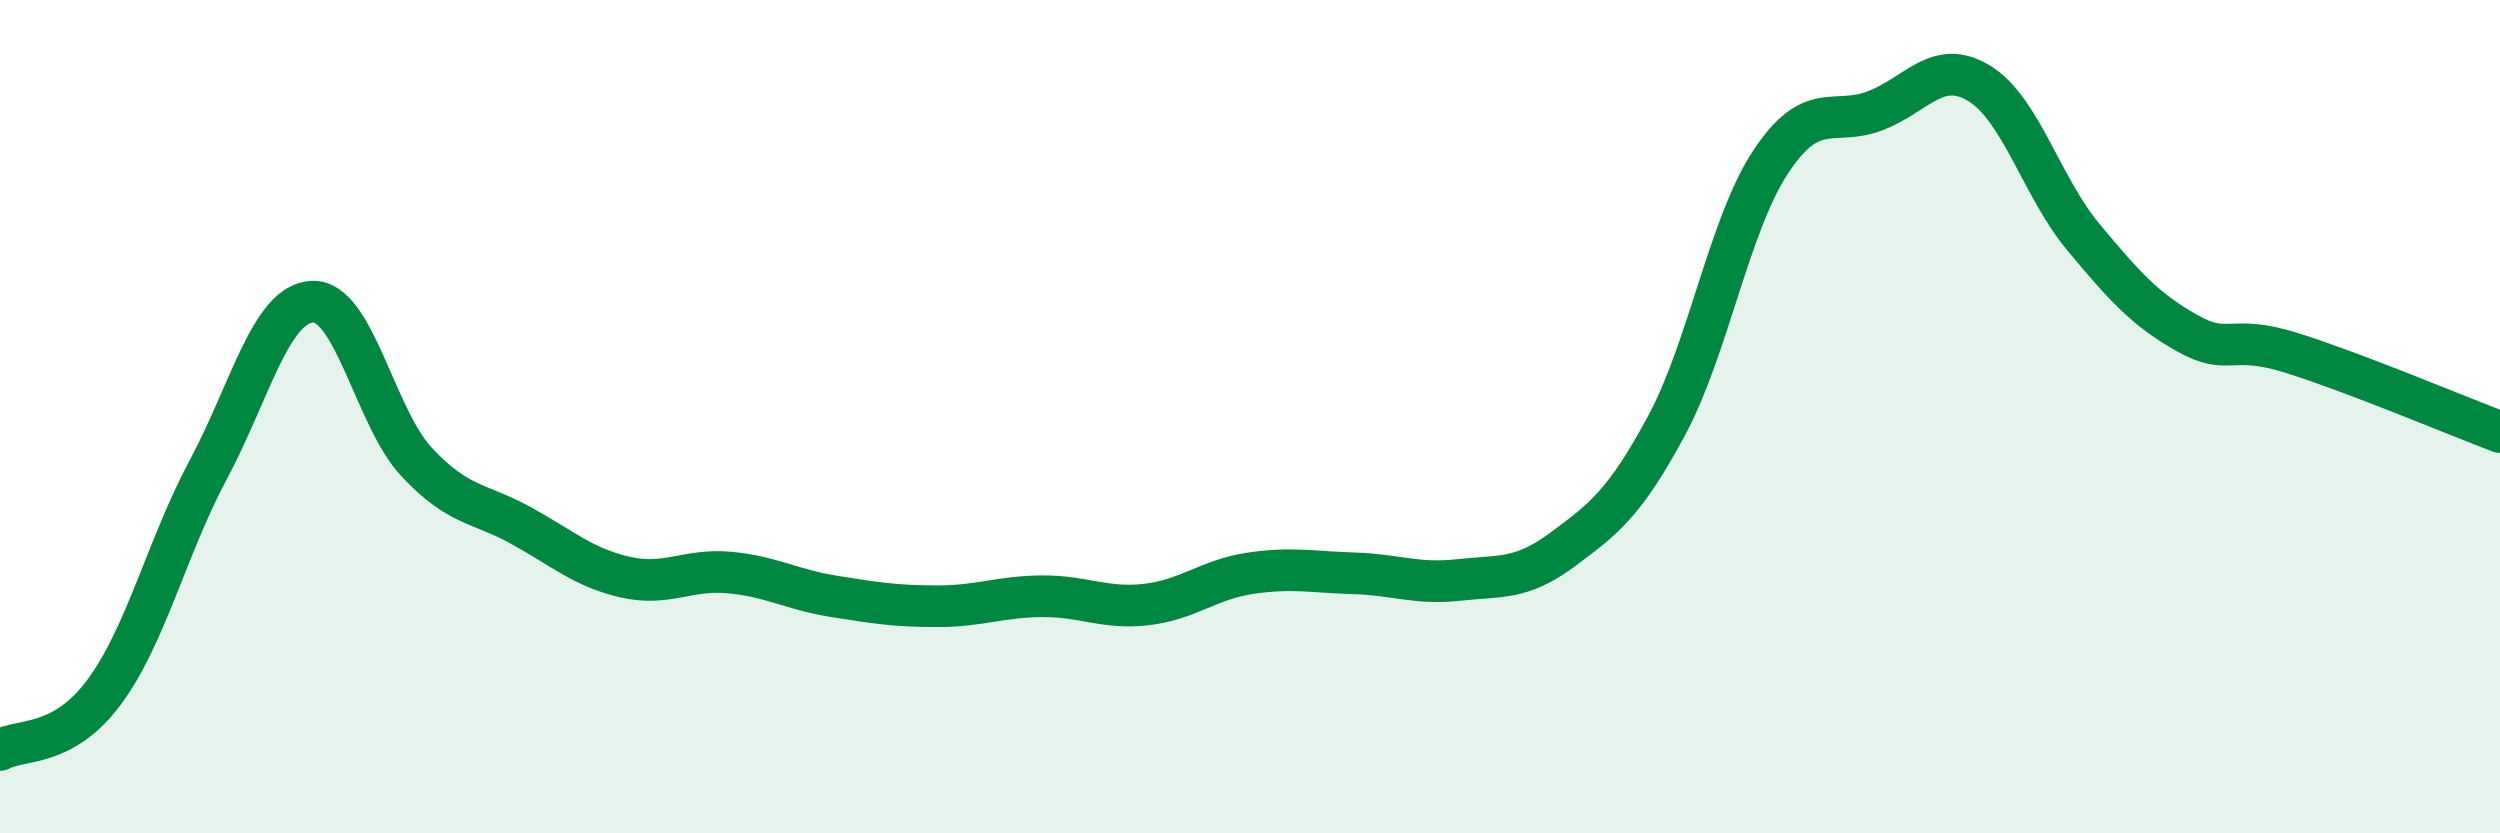
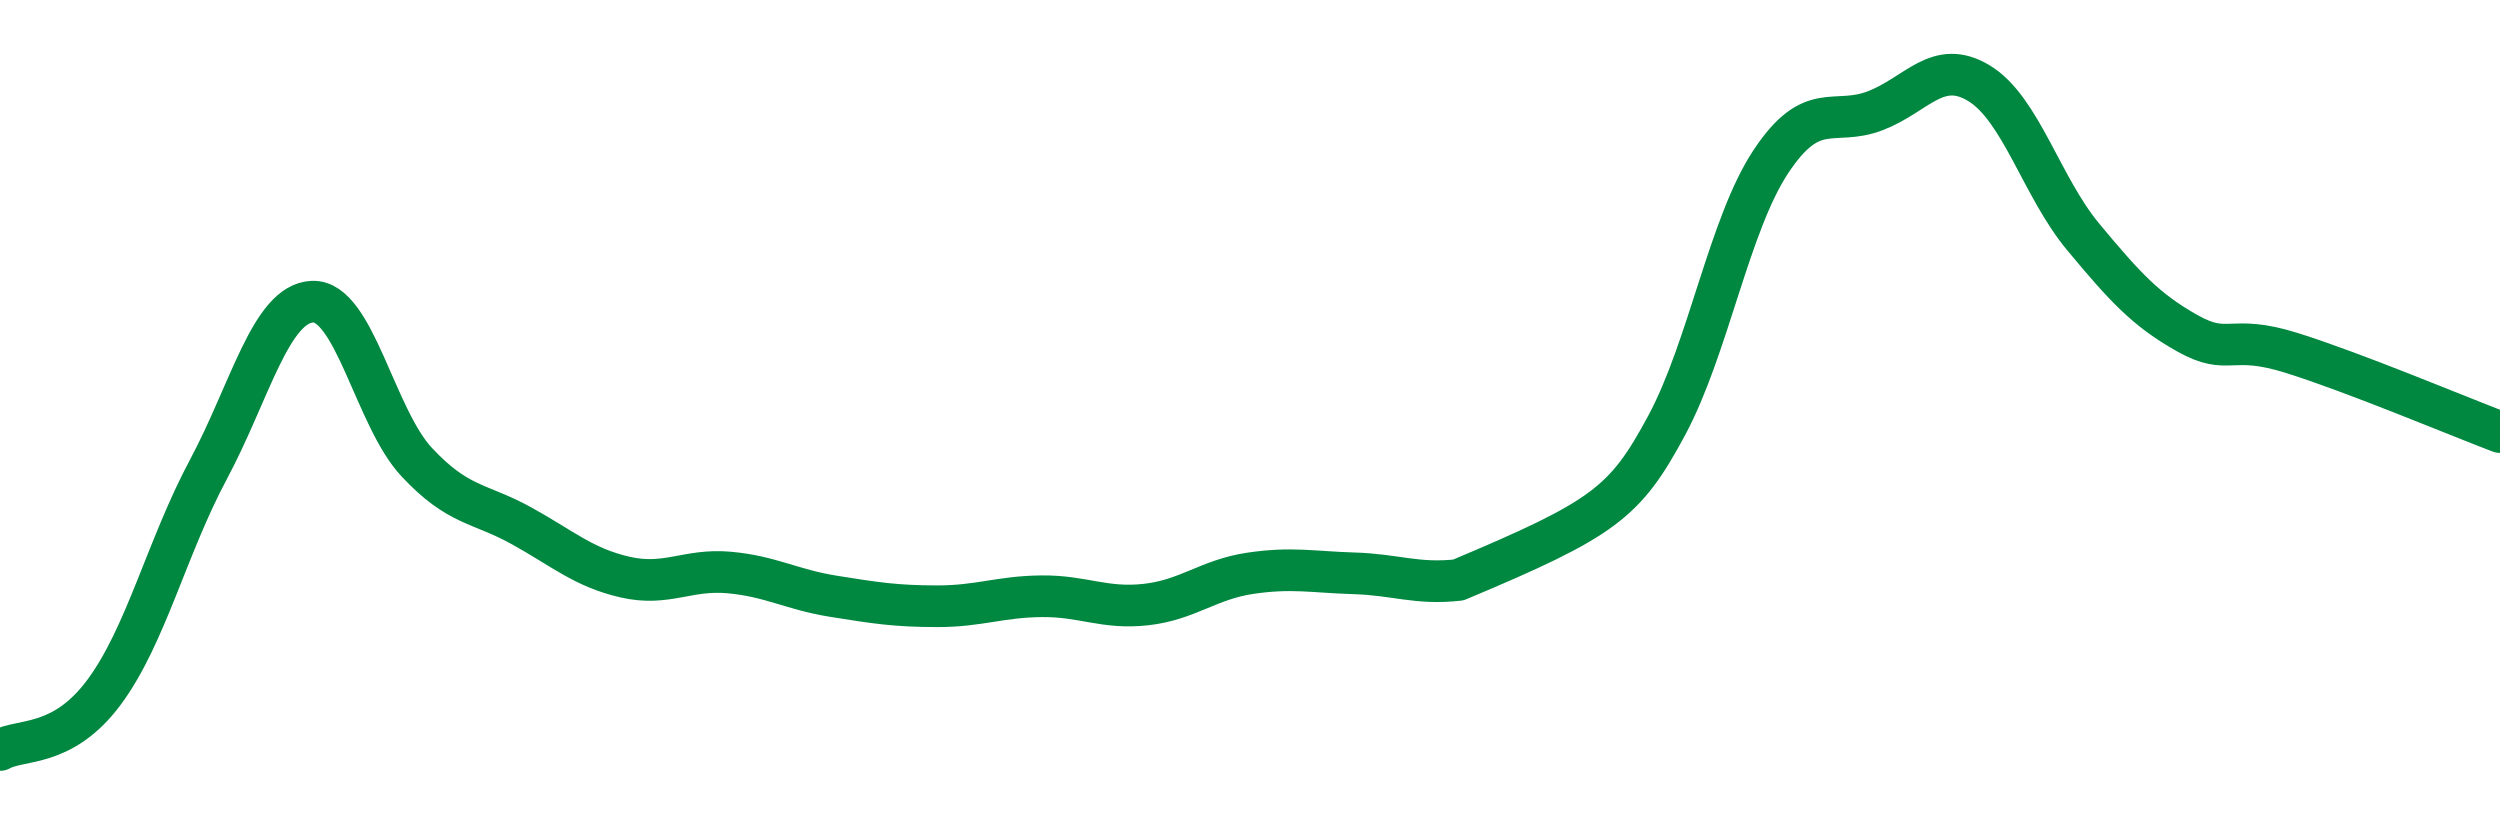
<svg xmlns="http://www.w3.org/2000/svg" width="60" height="20" viewBox="0 0 60 20">
-   <path d="M 0,18 C 0.5,17.72 1.5,17.96 2.5,16.61 C 3.5,15.26 4,13.14 5,11.27 C 6,9.4 6.5,7.28 7.5,7.24 C 8.5,7.2 9,10.02 10,11.09 C 11,12.16 11.5,12.06 12.5,12.61 C 13.5,13.16 14,13.62 15,13.85 C 16,14.08 16.5,13.65 17.5,13.74 C 18.5,13.83 19,14.15 20,14.31 C 21,14.47 21.5,14.55 22.5,14.55 C 23.5,14.55 24,14.32 25,14.31 C 26,14.3 26.5,14.62 27.5,14.51 C 28.5,14.4 29,13.91 30,13.76 C 31,13.61 31.5,13.73 32.5,13.76 C 33.5,13.79 34,14.03 35,13.92 C 36,13.81 36.5,13.93 37.5,13.19 C 38.5,12.45 39,12.07 40,10.21 C 41,8.35 41.5,5.39 42.5,3.88 C 43.5,2.37 44,3.04 45,2.66 C 46,2.28 46.5,1.39 47.5,2 C 48.5,2.61 49,4.49 50,5.69 C 51,6.89 51.5,7.44 52.5,8 C 53.5,8.56 53.5,8 55,8.47 C 56.5,8.94 59,9.99 60,10.37L60 20L0 20Z" fill="#008740" opacity="0.1" stroke-linecap="round" stroke-linejoin="round" />
-   <path d="M 0,18 C 0.5,17.72 1.5,17.96 2.5,16.61 C 3.5,15.26 4,13.14 5,11.27 C 6,9.4 6.5,7.28 7.5,7.24 C 8.5,7.2 9,10.02 10,11.09 C 11,12.16 11.5,12.06 12.5,12.61 C 13.5,13.16 14,13.62 15,13.85 C 16,14.08 16.5,13.65 17.5,13.74 C 18.5,13.83 19,14.15 20,14.31 C 21,14.47 21.5,14.55 22.5,14.55 C 23.5,14.55 24,14.32 25,14.31 C 26,14.3 26.5,14.62 27.5,14.51 C 28.5,14.4 29,13.91 30,13.76 C 31,13.61 31.5,13.73 32.5,13.76 C 33.5,13.79 34,14.03 35,13.92 C 36,13.81 36.5,13.93 37.5,13.19 C 38.5,12.45 39,12.07 40,10.21 C 41,8.35 41.5,5.39 42.5,3.88 C 43.5,2.37 44,3.04 45,2.66 C 46,2.28 46.5,1.39 47.5,2 C 48.5,2.61 49,4.49 50,5.69 C 51,6.89 51.5,7.44 52.5,8 C 53.5,8.56 53.5,8 55,8.47 C 56.5,8.94 59,9.99 60,10.37" stroke="#008740" stroke-width="1" fill="none" stroke-linecap="round" stroke-linejoin="round" />
+   <path d="M 0,18 C 0.5,17.72 1.5,17.96 2.5,16.61 C 3.5,15.26 4,13.14 5,11.27 C 6,9.4 6.5,7.28 7.5,7.24 C 8.5,7.2 9,10.02 10,11.09 C 11,12.16 11.5,12.06 12.5,12.61 C 13.5,13.16 14,13.62 15,13.85 C 16,14.08 16.5,13.65 17.5,13.74 C 18.5,13.83 19,14.15 20,14.31 C 21,14.47 21.5,14.55 22.5,14.55 C 23.5,14.55 24,14.32 25,14.31 C 26,14.3 26.5,14.62 27.5,14.51 C 28.5,14.4 29,13.91 30,13.76 C 31,13.61 31.5,13.73 32.5,13.76 C 33.5,13.79 34,14.03 35,13.92 C 38.5,12.45 39,12.07 40,10.21 C 41,8.35 41.5,5.39 42.5,3.88 C 43.5,2.37 44,3.04 45,2.66 C 46,2.28 46.5,1.39 47.5,2 C 48.5,2.61 49,4.49 50,5.69 C 51,6.89 51.5,7.44 52.5,8 C 53.5,8.56 53.5,8 55,8.47 C 56.5,8.94 59,9.99 60,10.37" stroke="#008740" stroke-width="1" fill="none" stroke-linecap="round" stroke-linejoin="round" />
</svg>